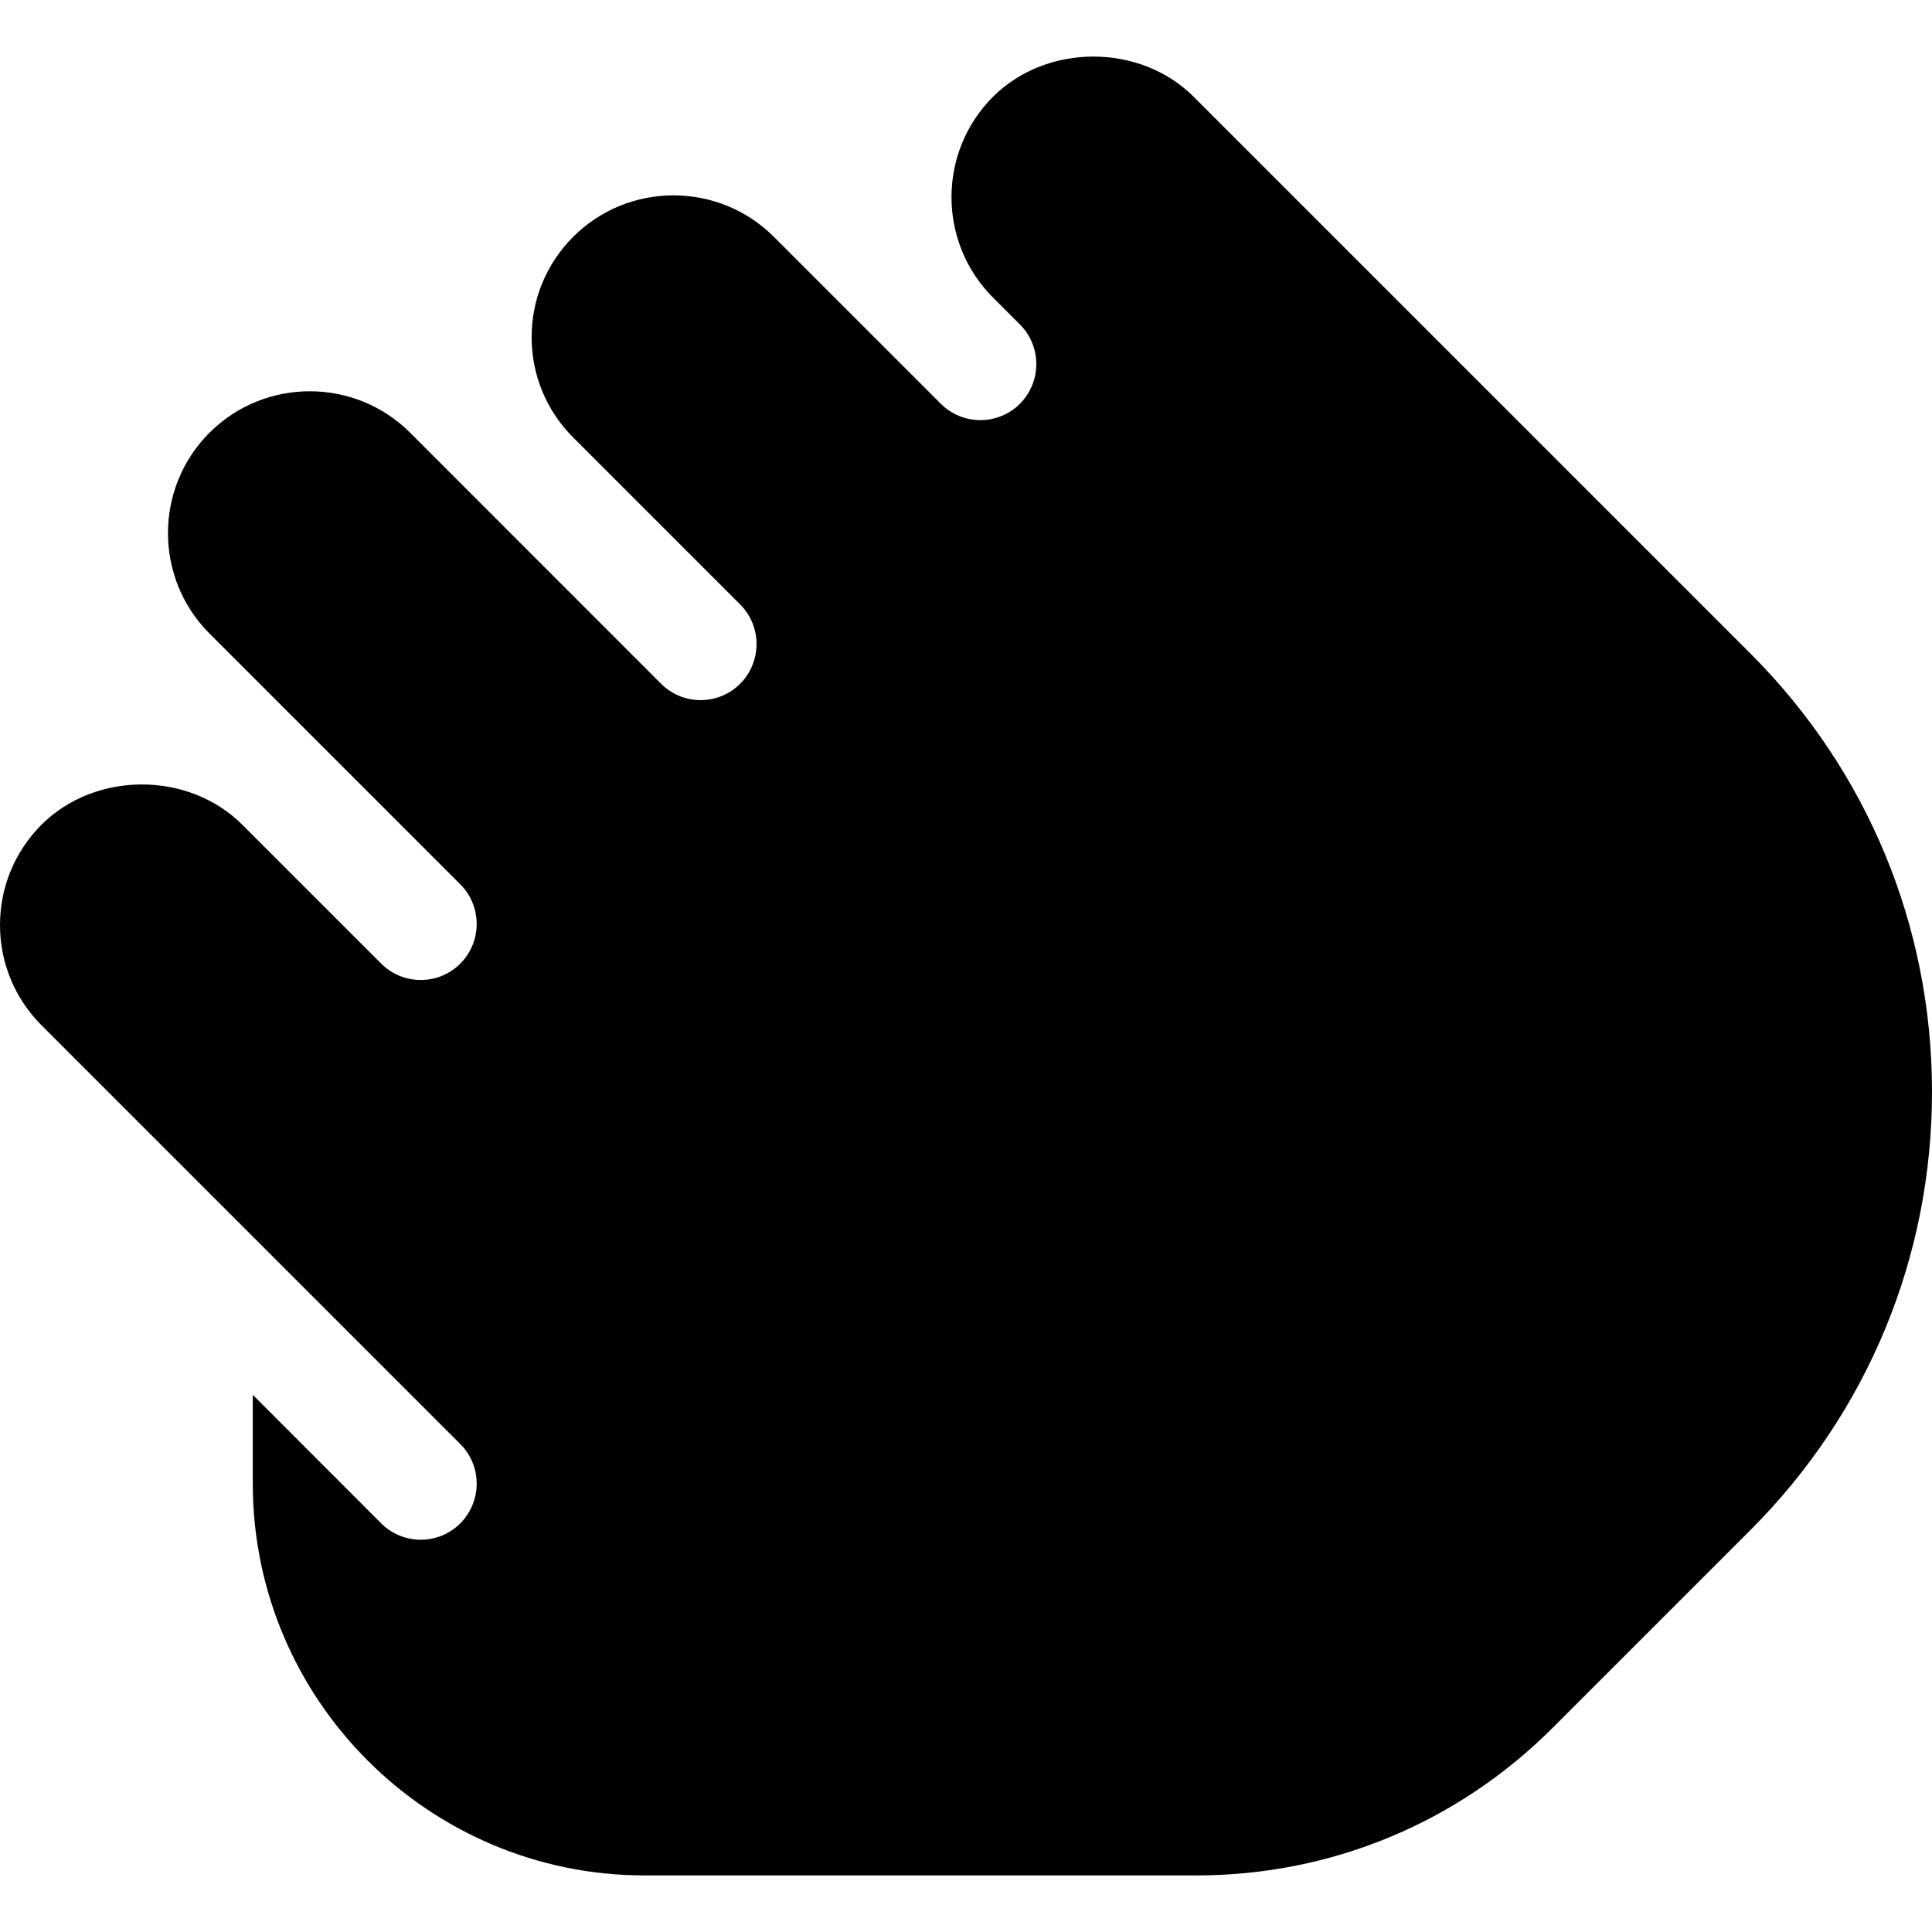
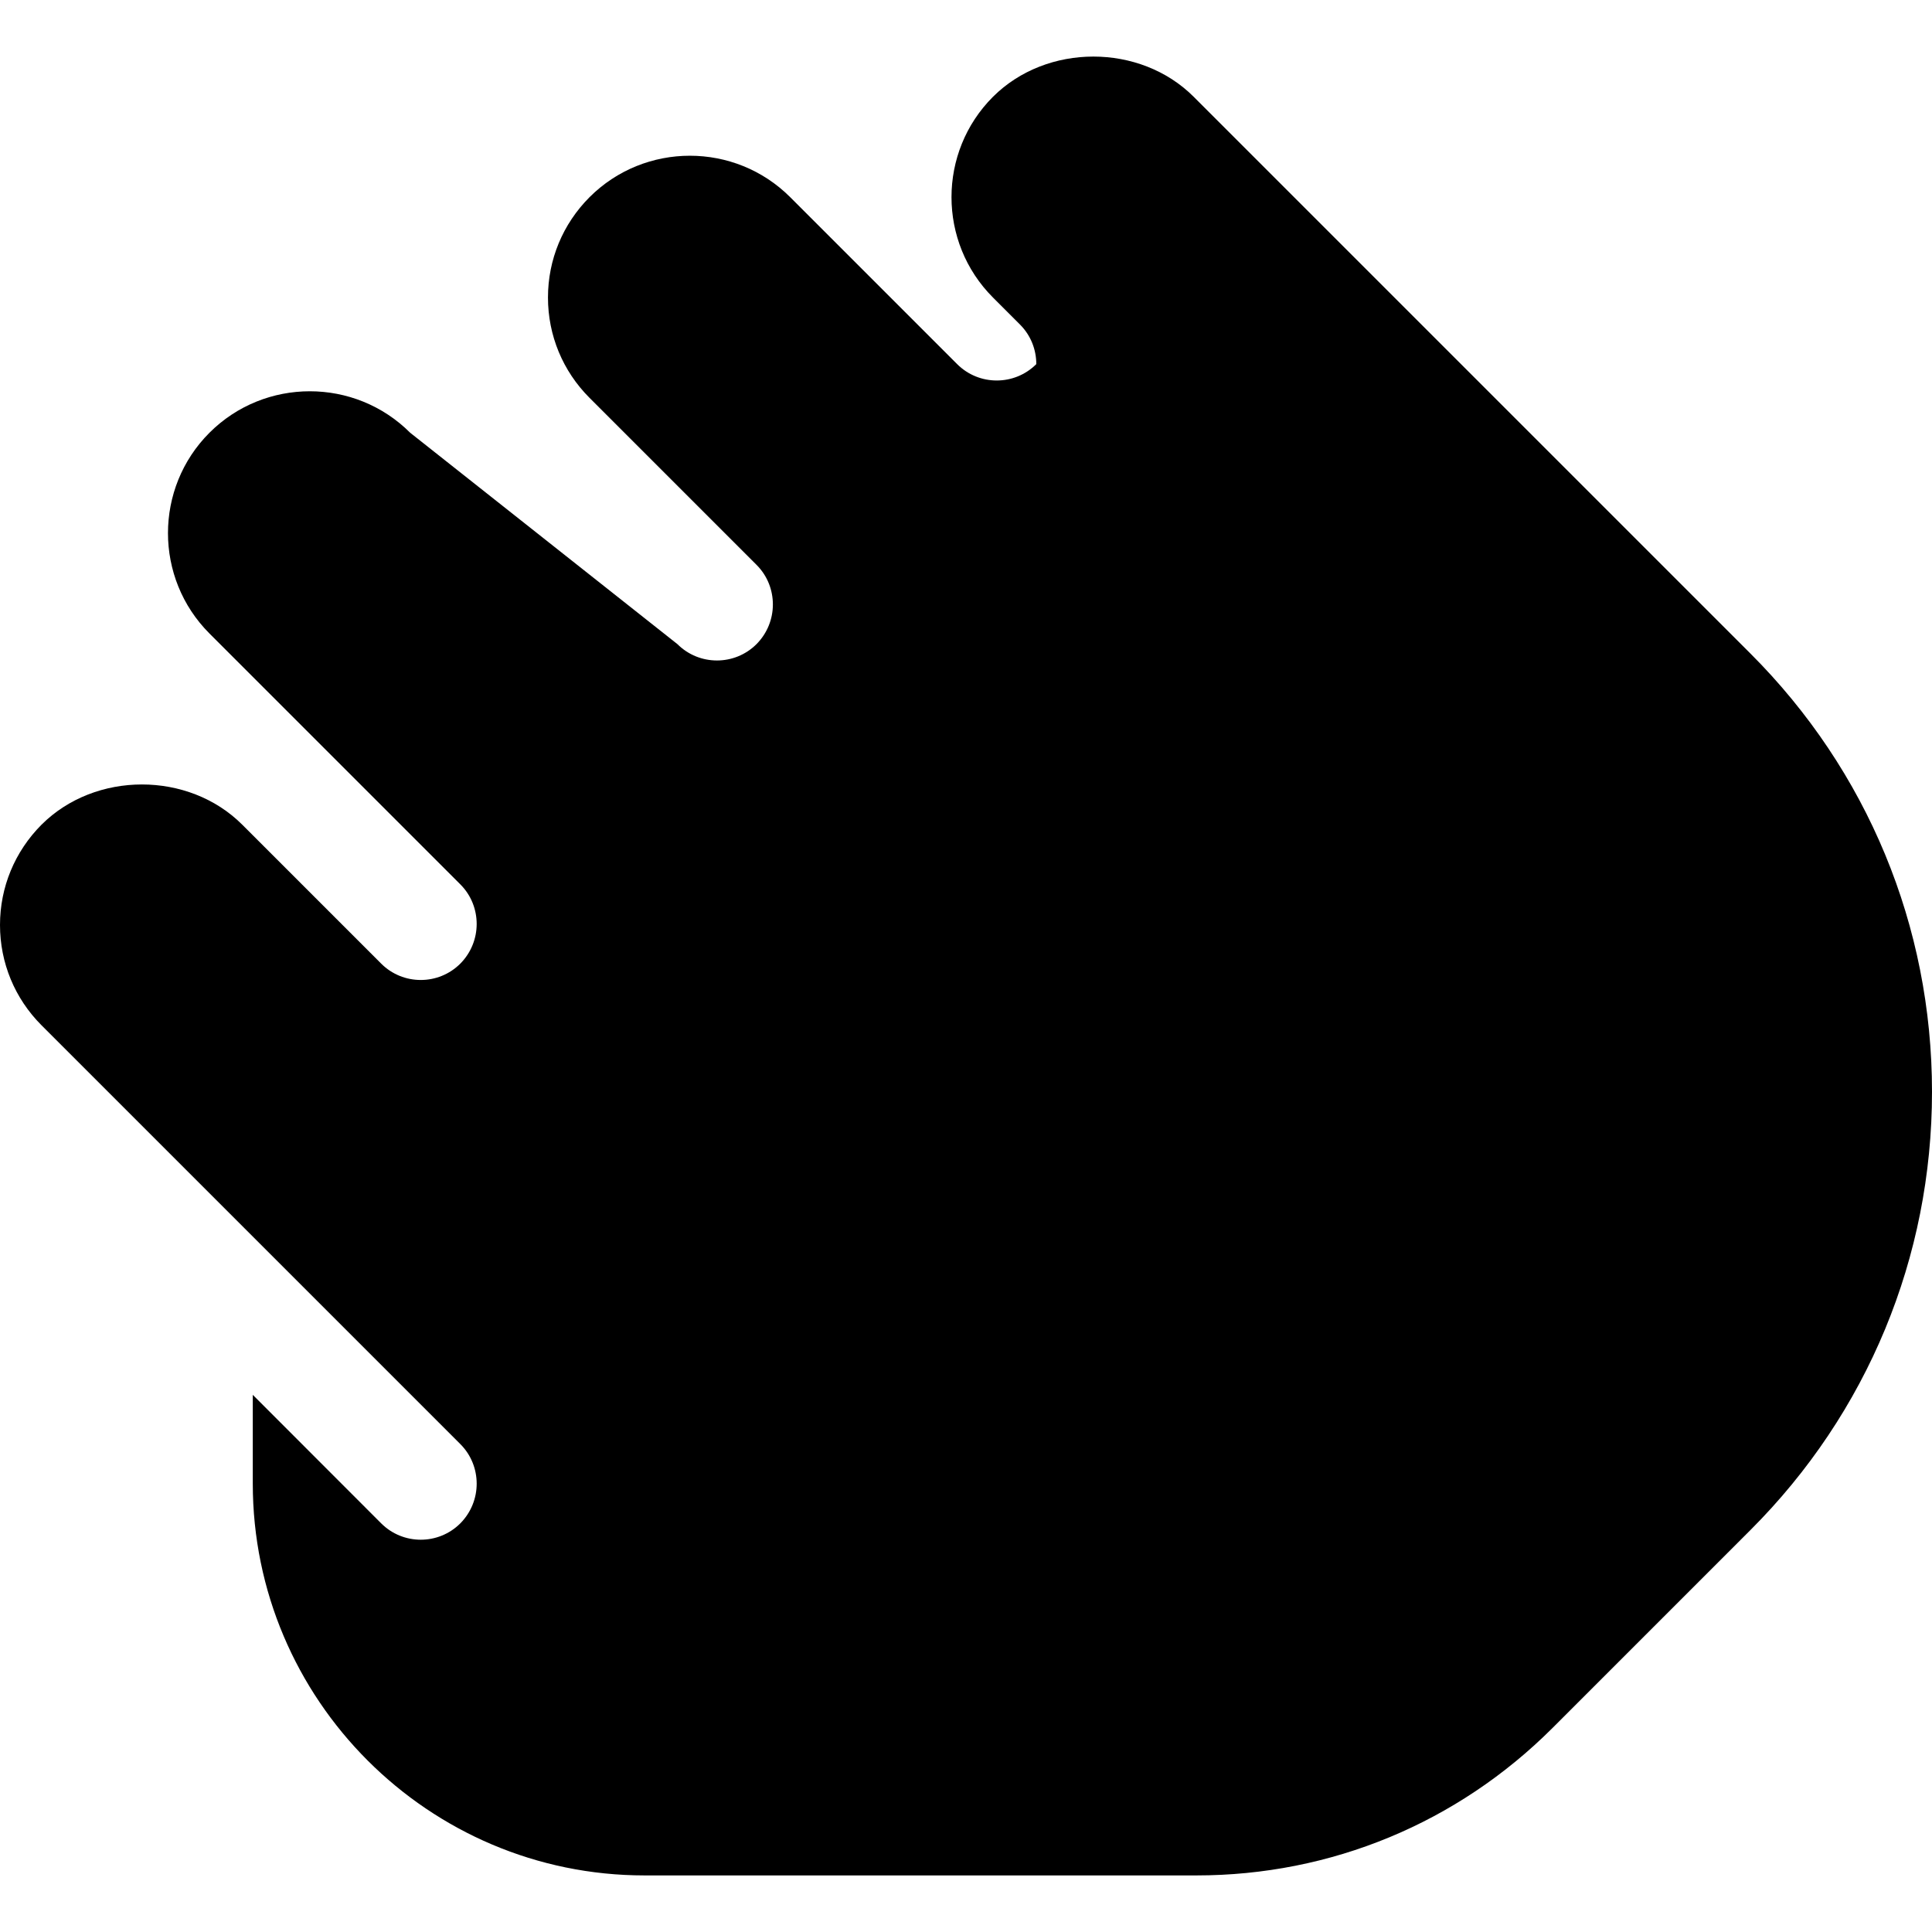
<svg xmlns="http://www.w3.org/2000/svg" version="1.1" id="Capa_1" x="0px" y="0px" viewBox="0 0 368.171 368.171" style="enable-background:new 0 0 368.171 368.171;" xml:space="preserve">
  <g>
    <g>
-       <path d="M333.589,124.557L227.477,18.445c-10.219-10.219-28.011-10.219-38.251,0c-10.539,10.539-10.539,27.712,0,38.251    l5.141,5.141c2.091,2.091,3.115,4.821,3.115,7.552c0,2.731-1.045,5.461-3.115,7.552c-4.16,4.16-10.923,4.16-15.083,0    l-31.808-31.808c-10.539-10.539-27.712-10.539-38.251,0c-5.099,5.12-7.915,11.904-7.915,19.115c0,7.211,2.816,14.016,7.915,19.115    l31.829,31.829c2.091,2.091,3.115,4.821,3.115,7.552c0,2.731-1.045,5.461-3.115,7.552c-4.16,4.16-10.923,4.16-15.083,0    L78.165,82.467c-10.539-10.539-27.712-10.539-38.251,0c-10.539,10.539-10.539,27.712,0,38.251l47.808,47.808    c2.091,2.091,3.115,4.821,3.115,7.552c0,2.731-1.045,5.461-3.115,7.552c-4.16,4.16-10.923,4.16-15.083,0l-26.475-26.475    c-10.219-10.219-28.011-10.219-38.251,0C2.816,162.275,0,169.059,0,176.269c0,7.211,2.816,14.016,7.915,19.115l79.808,79.808    c2.091,2.091,3.115,4.821,3.115,7.552c0,2.731-1.045,5.461-3.115,7.552c-4.16,4.16-10.923,4.16-15.083,0l-24.469-24.491v16.917    c0,41.173,33.493,74.667,74.667,74.667h105.152c25.643,0,49.749-9.984,67.883-28.117l37.717-37.717    c22.293-22.293,34.581-51.968,34.581-83.499C368.171,176.525,355.883,146.851,333.589,124.557z" />
+       <path d="M333.589,124.557L227.477,18.445c-10.219-10.219-28.011-10.219-38.251,0c-10.539,10.539-10.539,27.712,0,38.251    l5.141,5.141c2.091,2.091,3.115,4.821,3.115,7.552c-4.16,4.16-10.923,4.16-15.083,0    l-31.808-31.808c-10.539-10.539-27.712-10.539-38.251,0c-5.099,5.12-7.915,11.904-7.915,19.115c0,7.211,2.816,14.016,7.915,19.115    l31.829,31.829c2.091,2.091,3.115,4.821,3.115,7.552c0,2.731-1.045,5.461-3.115,7.552c-4.16,4.16-10.923,4.16-15.083,0    L78.165,82.467c-10.539-10.539-27.712-10.539-38.251,0c-10.539,10.539-10.539,27.712,0,38.251l47.808,47.808    c2.091,2.091,3.115,4.821,3.115,7.552c0,2.731-1.045,5.461-3.115,7.552c-4.16,4.16-10.923,4.16-15.083,0l-26.475-26.475    c-10.219-10.219-28.011-10.219-38.251,0C2.816,162.275,0,169.059,0,176.269c0,7.211,2.816,14.016,7.915,19.115l79.808,79.808    c2.091,2.091,3.115,4.821,3.115,7.552c0,2.731-1.045,5.461-3.115,7.552c-4.16,4.16-10.923,4.16-15.083,0l-24.469-24.491v16.917    c0,41.173,33.493,74.667,74.667,74.667h105.152c25.643,0,49.749-9.984,67.883-28.117l37.717-37.717    c22.293-22.293,34.581-51.968,34.581-83.499C368.171,176.525,355.883,146.851,333.589,124.557z" />
    </g>
  </g>
  <g>
</g>
  <g>
</g>
  <g>
</g>
  <g>
</g>
  <g>
</g>
  <g>
</g>
  <g>
</g>
  <g>
</g>
  <g>
</g>
  <g>
</g>
  <g>
</g>
  <g>
</g>
  <g>
</g>
  <g>
</g>
  <g>
</g>
</svg>